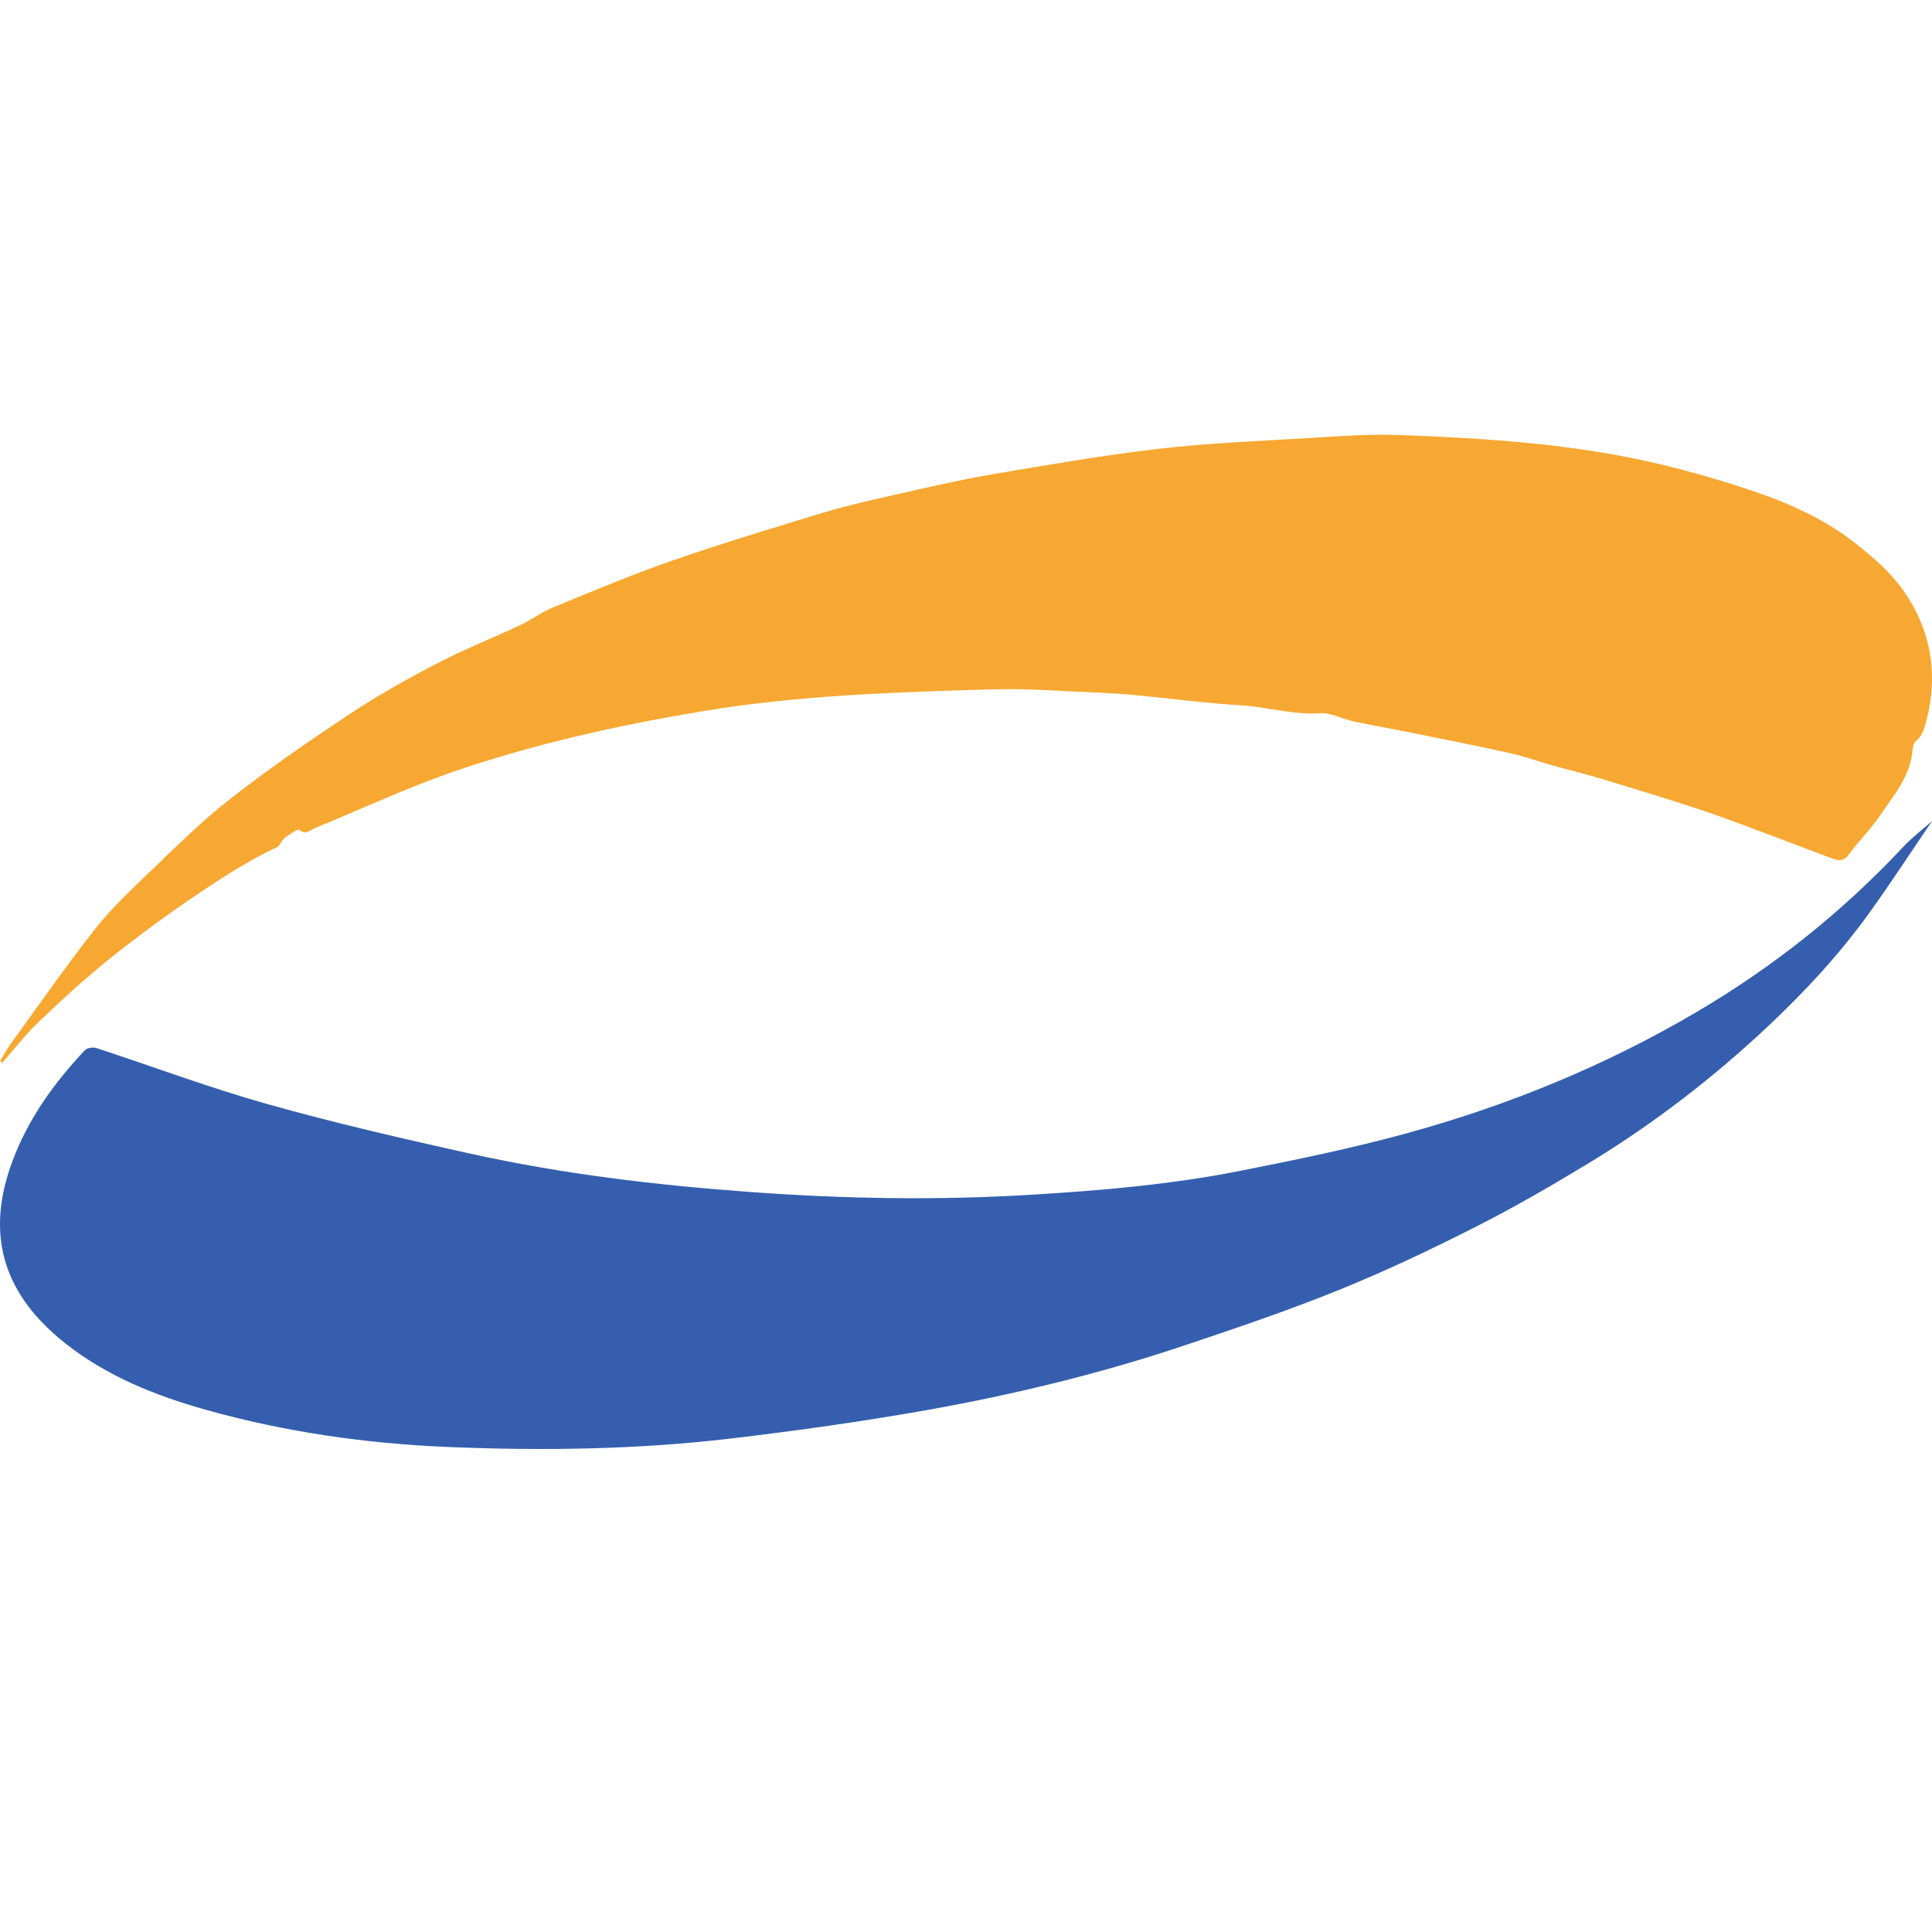
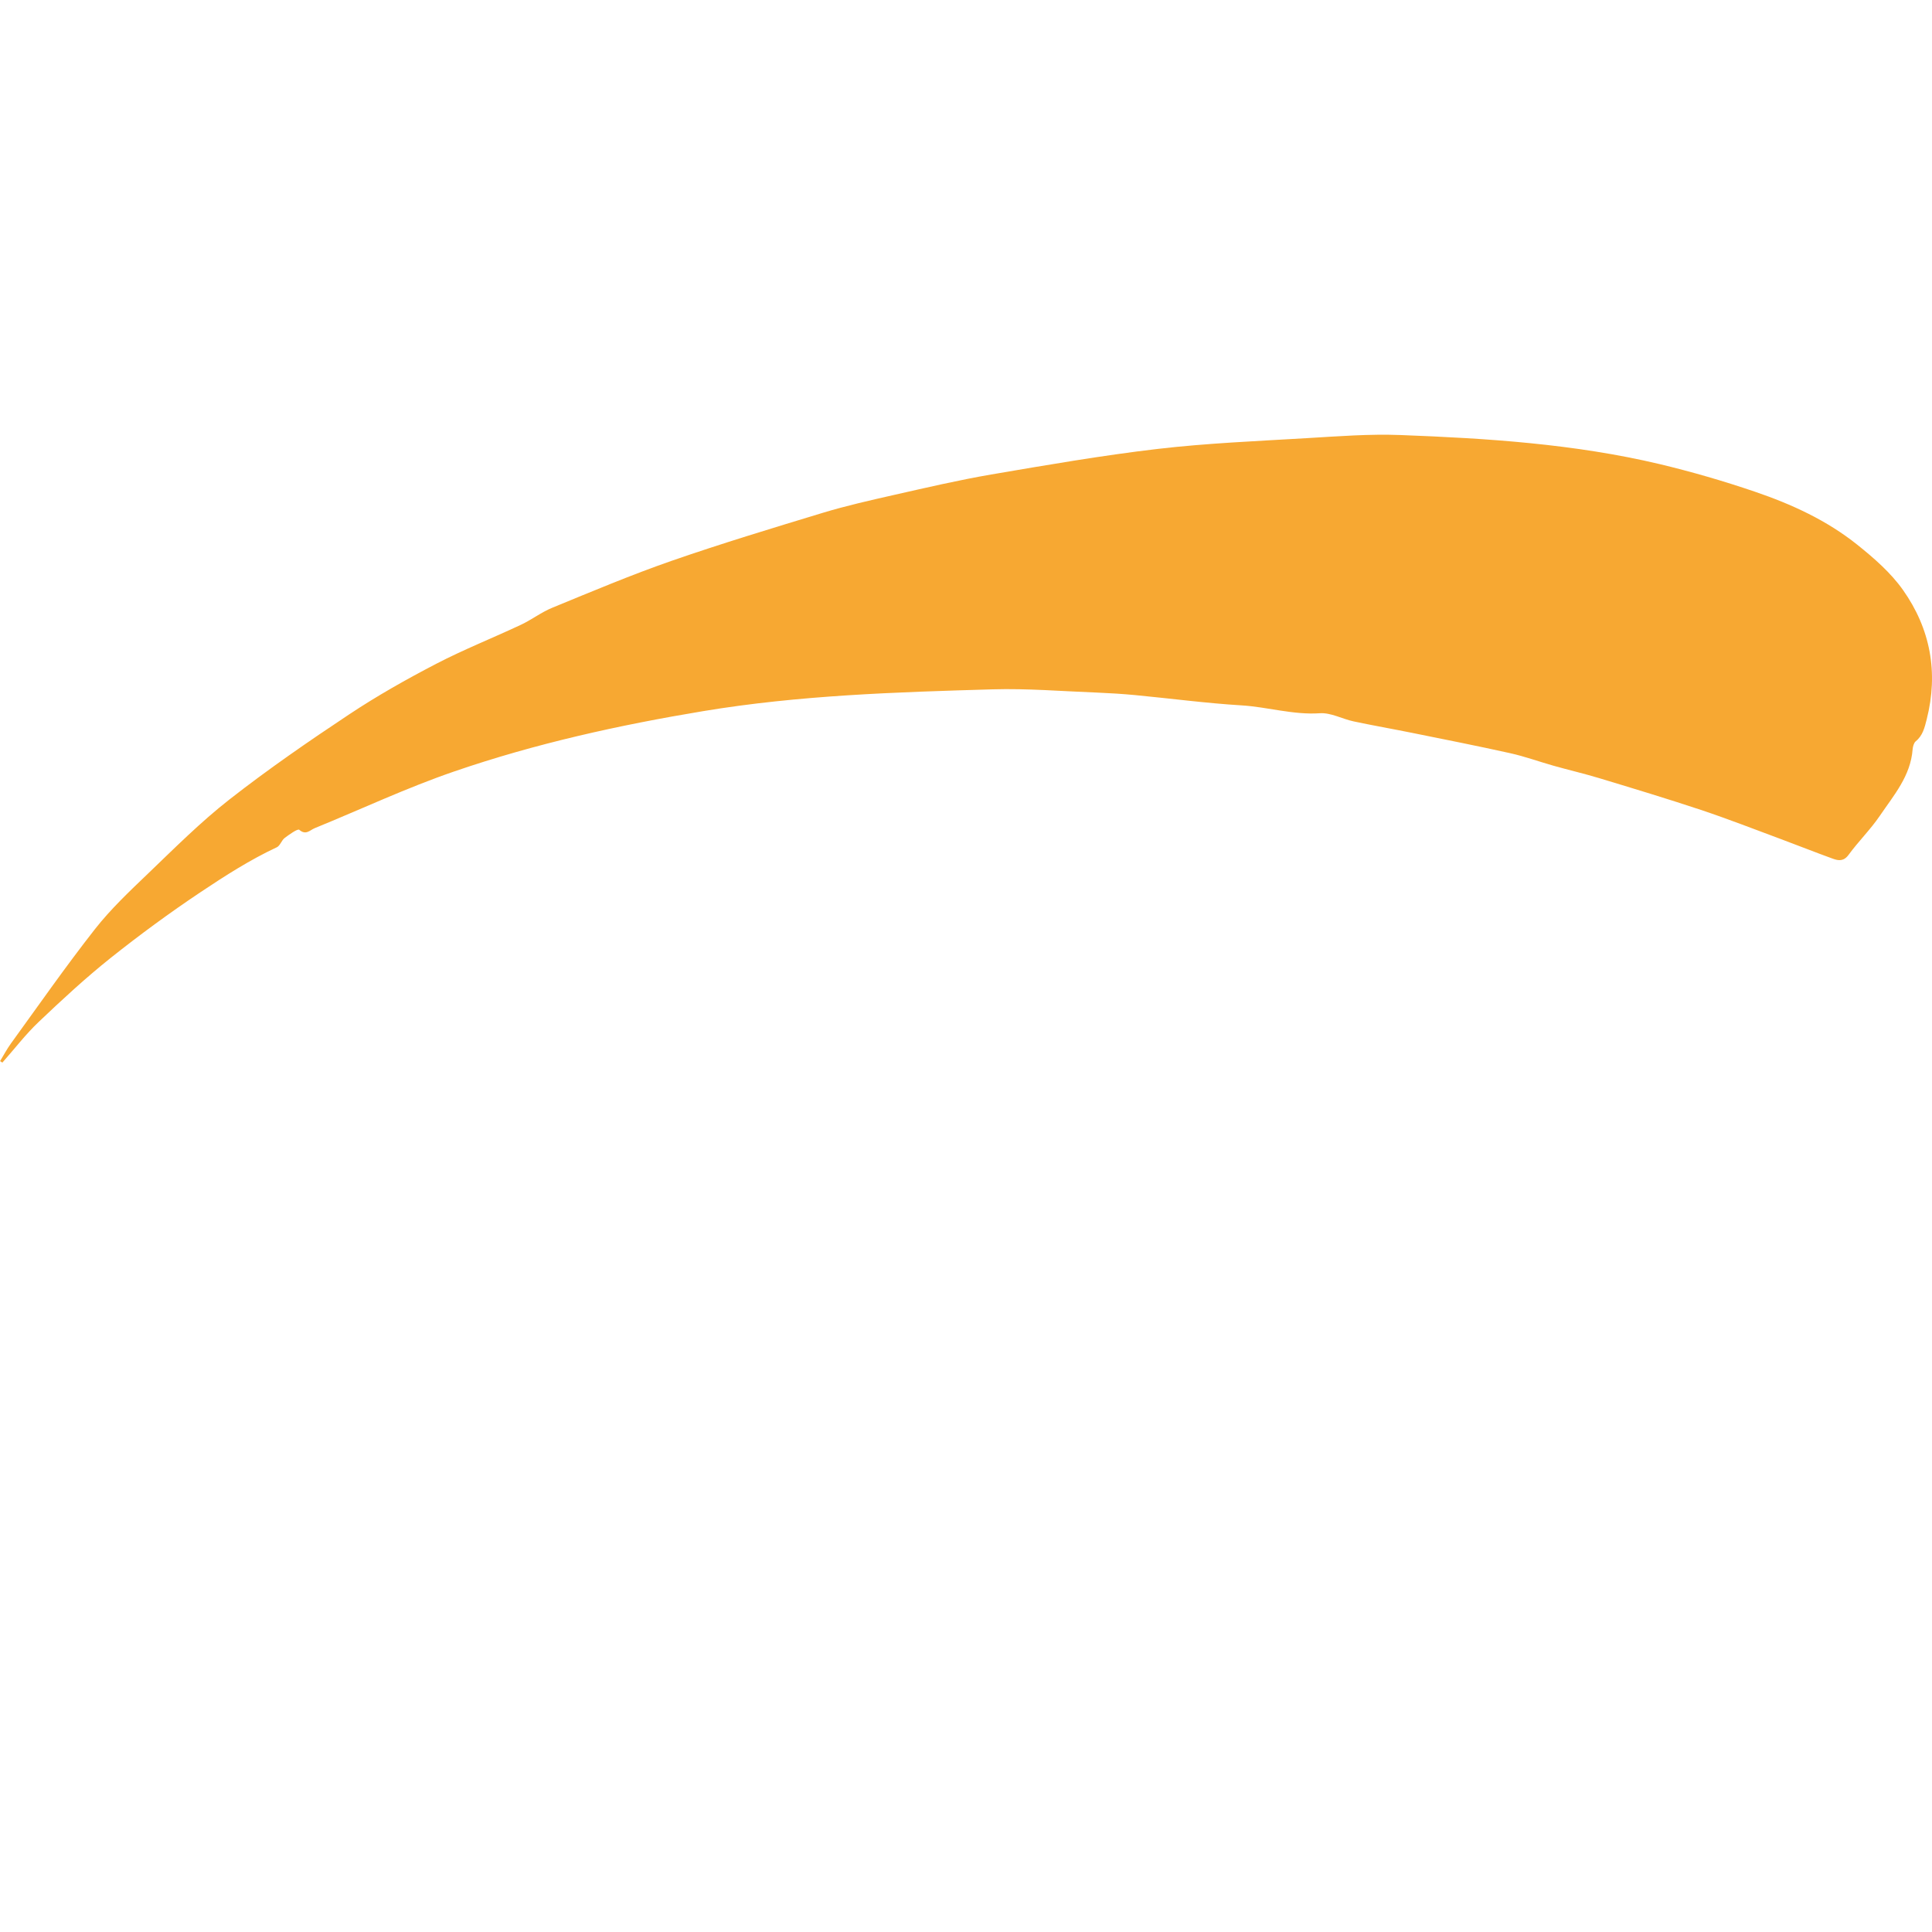
<svg xmlns="http://www.w3.org/2000/svg" width="40" height="40" viewBox="0 0 40 40" fill="none">
-   <path d="M40 17C39.583 17.613 39.169 18.25 38.726 18.867C38.107 19.732 37.386 20.513 36.609 21.244C35.479 22.306 34.253 23.254 32.921 24.064C32.147 24.535 31.36 24.991 30.55 25.402C29.623 25.871 28.681 26.319 27.716 26.709C26.673 27.132 25.602 27.494 24.532 27.853C22.8 28.434 21.024 28.866 19.224 29.188C17.859 29.431 16.483 29.624 15.105 29.786C13.167 30.013 11.218 30.039 9.267 29.958C7.562 29.887 5.886 29.645 4.247 29.184C3.203 28.89 2.203 28.486 1.355 27.815C0.104 26.826 -0.326 25.612 0.255 24.047C0.578 23.175 1.115 22.423 1.757 21.744C1.803 21.696 1.926 21.676 1.993 21.698C3.172 22.083 4.334 22.521 5.527 22.856C6.91 23.245 8.314 23.57 9.719 23.881C11.642 24.307 13.597 24.539 15.562 24.681C17.494 24.822 19.429 24.853 21.366 24.735C22.812 24.647 24.256 24.523 25.678 24.241C26.832 24.012 27.987 23.776 29.119 23.465C31.224 22.888 33.23 22.066 35.106 20.964C36.706 20.025 38.138 18.887 39.396 17.542C39.58 17.344 39.8 17.177 39.999 17H40Z" fill="#355FAE" />
  <path d="M0.001 21.97C0.076 21.847 0.143 21.719 0.227 21.603C0.801 20.811 1.361 20.008 1.964 19.239C2.29 18.823 2.679 18.456 3.061 18.09C3.612 17.562 4.154 17.018 4.752 16.551C5.55 15.927 6.386 15.35 7.23 14.79C7.808 14.406 8.416 14.063 9.032 13.743C9.602 13.447 10.202 13.209 10.784 12.936C11.008 12.831 11.209 12.674 11.436 12.582C12.254 12.246 13.069 11.902 13.903 11.612C14.937 11.253 15.986 10.936 17.033 10.618C17.518 10.471 18.015 10.359 18.51 10.247C19.179 10.096 19.846 9.94 20.521 9.824C21.665 9.629 22.811 9.43 23.963 9.295C24.99 9.175 26.027 9.133 27.061 9.071C27.705 9.033 28.353 8.982 28.997 9.007C30.797 9.075 32.596 9.191 34.358 9.608C35.023 9.767 35.685 9.959 36.333 10.18C37.091 10.438 37.821 10.772 38.453 11.278C38.798 11.554 39.145 11.856 39.398 12.213C39.966 13.016 40.137 13.921 39.89 14.895C39.846 15.067 39.809 15.229 39.663 15.348C39.624 15.381 39.604 15.456 39.599 15.512C39.558 16.067 39.208 16.465 38.92 16.89C38.726 17.175 38.477 17.419 38.274 17.697C38.174 17.835 38.065 17.822 37.946 17.778C37.586 17.648 37.229 17.505 36.87 17.372C36.319 17.167 35.772 16.954 35.215 16.768C34.52 16.537 33.818 16.325 33.117 16.113C32.801 16.017 32.48 15.943 32.162 15.853C31.861 15.768 31.566 15.66 31.262 15.593C30.587 15.443 29.908 15.309 29.23 15.172C28.829 15.091 28.427 15.021 28.027 14.936C27.79 14.886 27.554 14.751 27.325 14.767C26.772 14.804 26.246 14.637 25.704 14.604C24.968 14.559 24.235 14.461 23.499 14.391C23.236 14.366 22.972 14.35 22.709 14.339C21.99 14.312 21.271 14.251 20.553 14.272C18.549 14.33 16.547 14.393 14.56 14.723C12.813 15.013 11.088 15.394 9.413 15.969C8.428 16.306 7.48 16.753 6.514 17.147C6.419 17.186 6.333 17.3 6.196 17.18C6.165 17.152 5.989 17.277 5.894 17.349C5.828 17.399 5.8 17.51 5.731 17.542C5.178 17.8 4.663 18.13 4.157 18.468C3.516 18.896 2.891 19.355 2.287 19.836C1.77 20.249 1.281 20.701 0.801 21.158C0.529 21.416 0.299 21.718 0.049 22C0.033 21.99 0.016 21.979 0 21.968L0.001 21.97Z" fill="#F7A832" />
</svg>